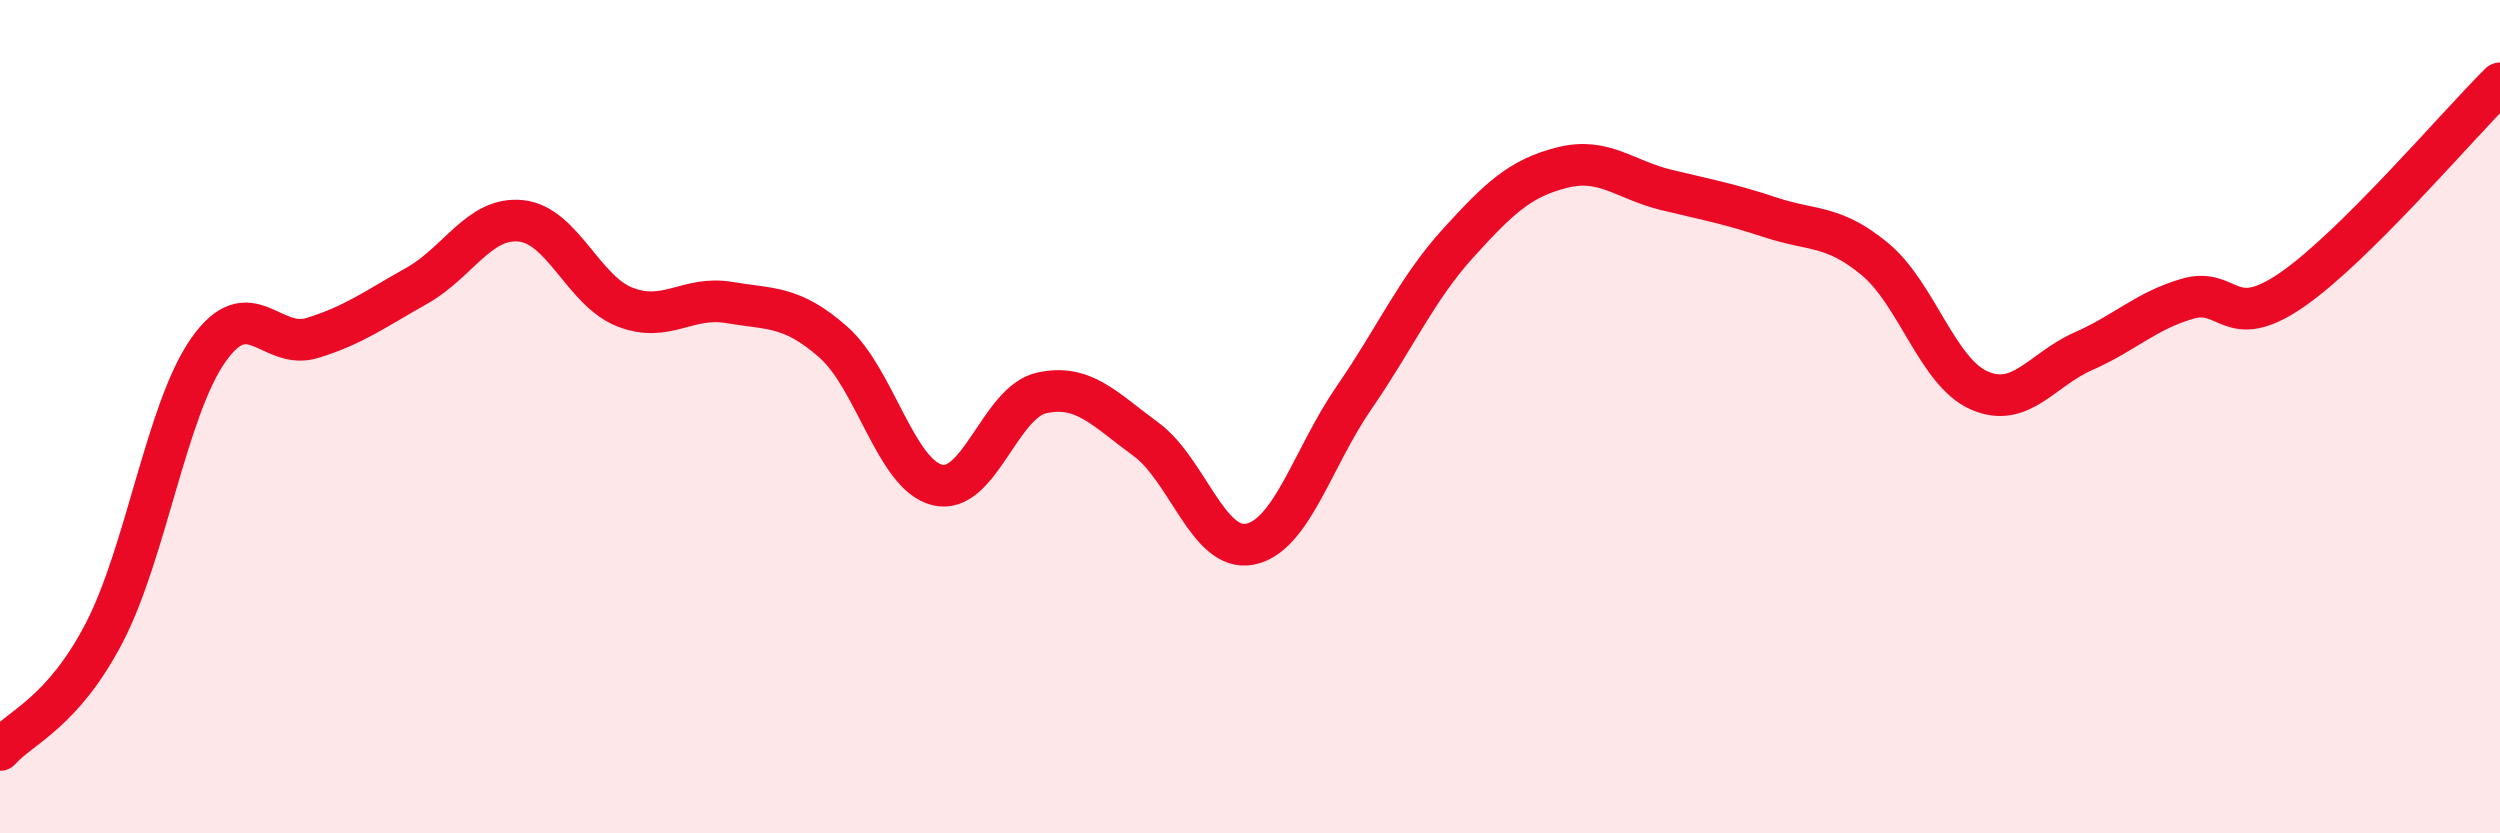
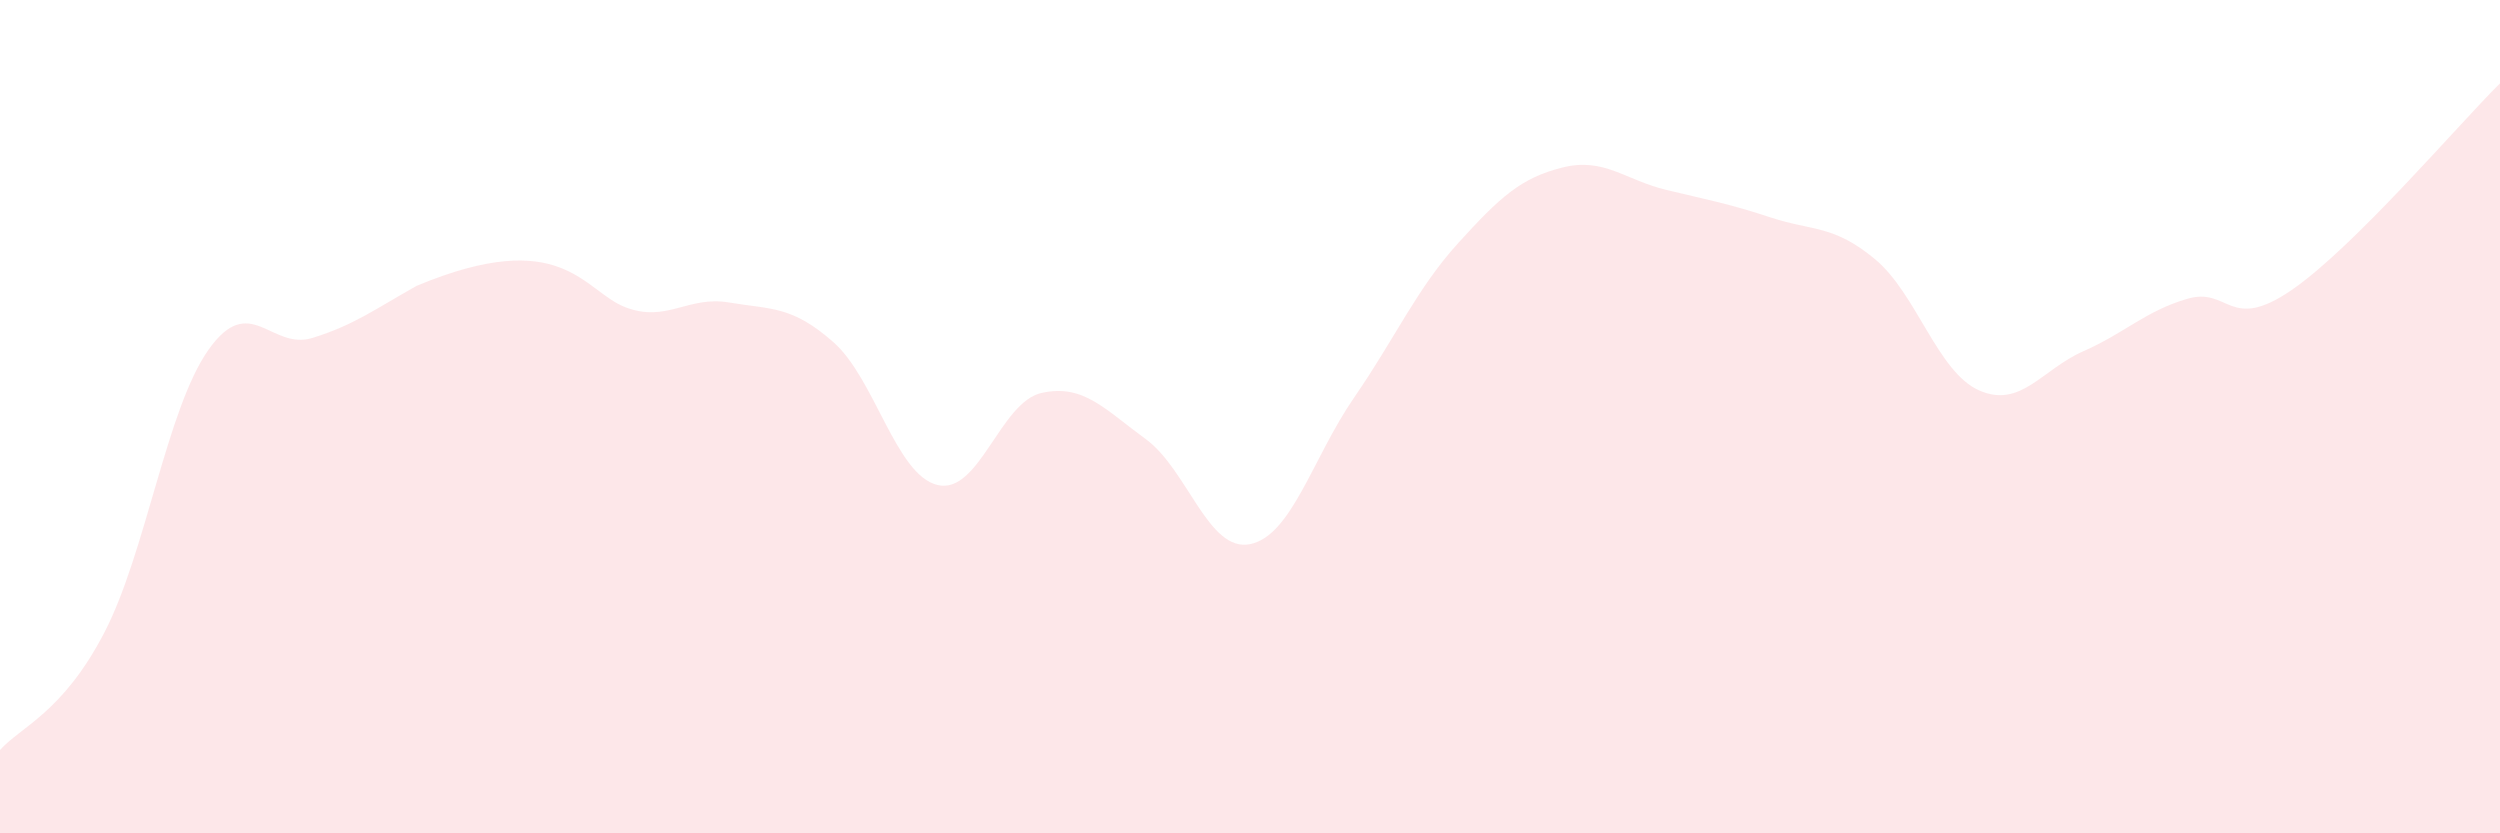
<svg xmlns="http://www.w3.org/2000/svg" width="60" height="20" viewBox="0 0 60 20">
-   <path d="M 0,18 C 0.5,17.44 1.5,17.11 2.5,15.19 C 3.5,13.27 4,9.82 5,8.4 C 6,6.98 6.5,8.42 7.5,8.11 C 8.5,7.8 9,7.42 10,6.86 C 11,6.3 11.5,5.2 12.5,5.3 C 13.5,5.4 14,6.98 15,7.37 C 16,7.76 16.5,7.09 17.5,7.26 C 18.5,7.43 19,7.33 20,8.21 C 21,9.09 21.5,11.4 22.5,11.64 C 23.5,11.88 24,9.65 25,9.43 C 26,9.21 26.5,9.81 27.5,10.54 C 28.5,11.27 29,13.26 30,13.06 C 31,12.86 31.5,10.99 32.5,9.54 C 33.5,8.09 34,6.93 35,5.83 C 36,4.73 36.5,4.27 37.5,4.02 C 38.5,3.77 39,4.32 40,4.56 C 41,4.8 41.5,4.89 42.5,5.22 C 43.5,5.55 44,5.39 45,6.22 C 46,7.05 46.5,8.93 47.5,9.37 C 48.5,9.81 49,8.87 50,8.43 C 51,7.99 51.5,7.46 52.5,7.17 C 53.5,6.88 53.5,7.99 55,6.96 C 56.5,5.93 59,2.99 60,2L60 20L0 20Z" fill="#EB0A25" opacity="0.1" stroke-linecap="round" stroke-linejoin="round" />
-   <path d="M 0,18 C 0.5,17.44 1.5,17.11 2.5,15.19 C 3.5,13.27 4,9.82 5,8.4 C 6,6.98 6.5,8.42 7.5,8.11 C 8.5,7.8 9,7.42 10,6.86 C 11,6.3 11.5,5.2 12.5,5.3 C 13.5,5.4 14,6.98 15,7.37 C 16,7.76 16.5,7.09 17.5,7.26 C 18.5,7.43 19,7.33 20,8.21 C 21,9.09 21.5,11.4 22.5,11.64 C 23.5,11.88 24,9.65 25,9.43 C 26,9.21 26.5,9.81 27.5,10.54 C 28.5,11.27 29,13.26 30,13.06 C 31,12.86 31.5,10.99 32.5,9.54 C 33.5,8.09 34,6.93 35,5.83 C 36,4.73 36.5,4.27 37.5,4.02 C 38.5,3.77 39,4.32 40,4.56 C 41,4.8 41.5,4.89 42.5,5.22 C 43.5,5.55 44,5.39 45,6.22 C 46,7.05 46.5,8.93 47.5,9.37 C 48.5,9.81 49,8.87 50,8.43 C 51,7.99 51.5,7.46 52.5,7.17 C 53.5,6.88 53.5,7.99 55,6.96 C 56.5,5.93 59,2.99 60,2" stroke="#EB0A25" stroke-width="1" fill="none" stroke-linecap="round" stroke-linejoin="round" />
+   <path d="M 0,18 C 0.5,17.44 1.5,17.11 2.5,15.19 C 3.5,13.27 4,9.82 5,8.4 C 6,6.98 6.5,8.42 7.5,8.11 C 8.5,7.8 9,7.42 10,6.86 C 13.5,5.4 14,6.98 15,7.37 C 16,7.76 16.5,7.09 17.5,7.26 C 18.5,7.43 19,7.33 20,8.21 C 21,9.09 21.5,11.4 22.5,11.64 C 23.5,11.88 24,9.65 25,9.43 C 26,9.21 26.5,9.81 27.5,10.54 C 28.5,11.27 29,13.26 30,13.06 C 31,12.86 31.5,10.99 32.5,9.54 C 33.5,8.09 34,6.93 35,5.83 C 36,4.73 36.5,4.27 37.5,4.02 C 38.5,3.77 39,4.32 40,4.56 C 41,4.8 41.5,4.89 42.5,5.22 C 43.5,5.55 44,5.39 45,6.22 C 46,7.05 46.5,8.93 47.5,9.37 C 48.5,9.81 49,8.87 50,8.43 C 51,7.99 51.5,7.46 52.5,7.17 C 53.5,6.88 53.5,7.99 55,6.96 C 56.5,5.93 59,2.99 60,2L60 20L0 20Z" fill="#EB0A25" opacity="0.1" stroke-linecap="round" stroke-linejoin="round" />
</svg>